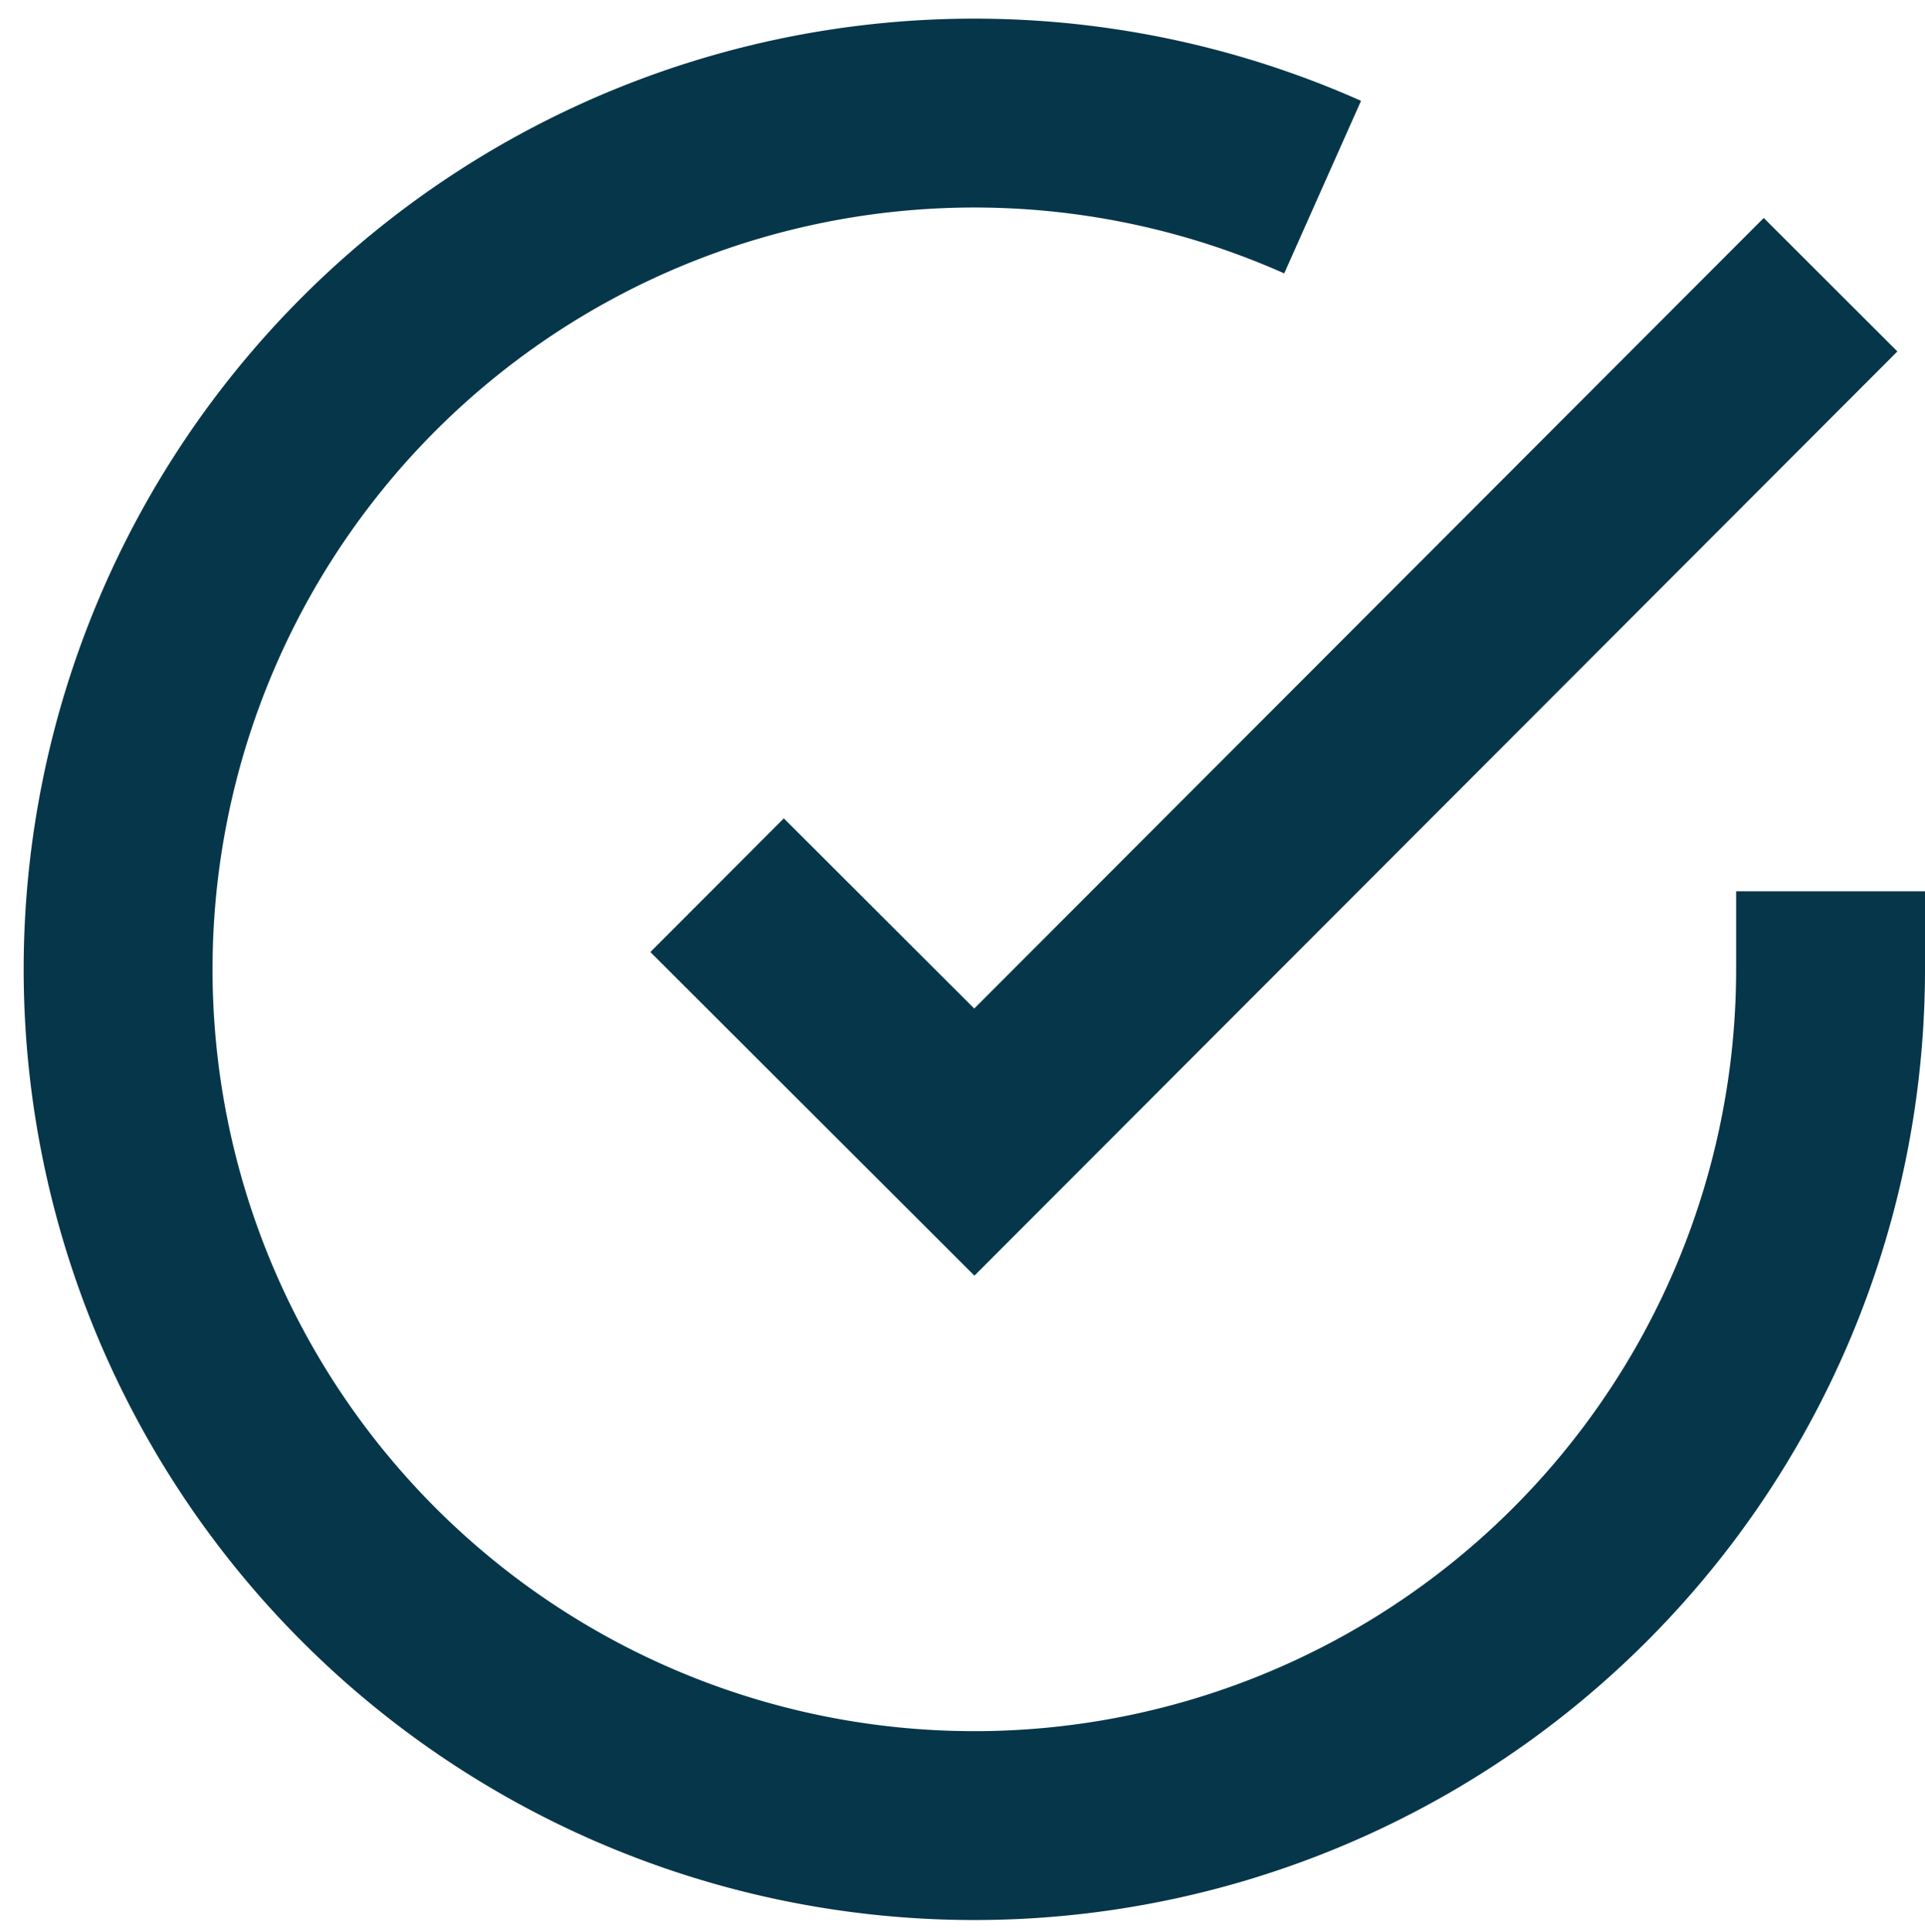
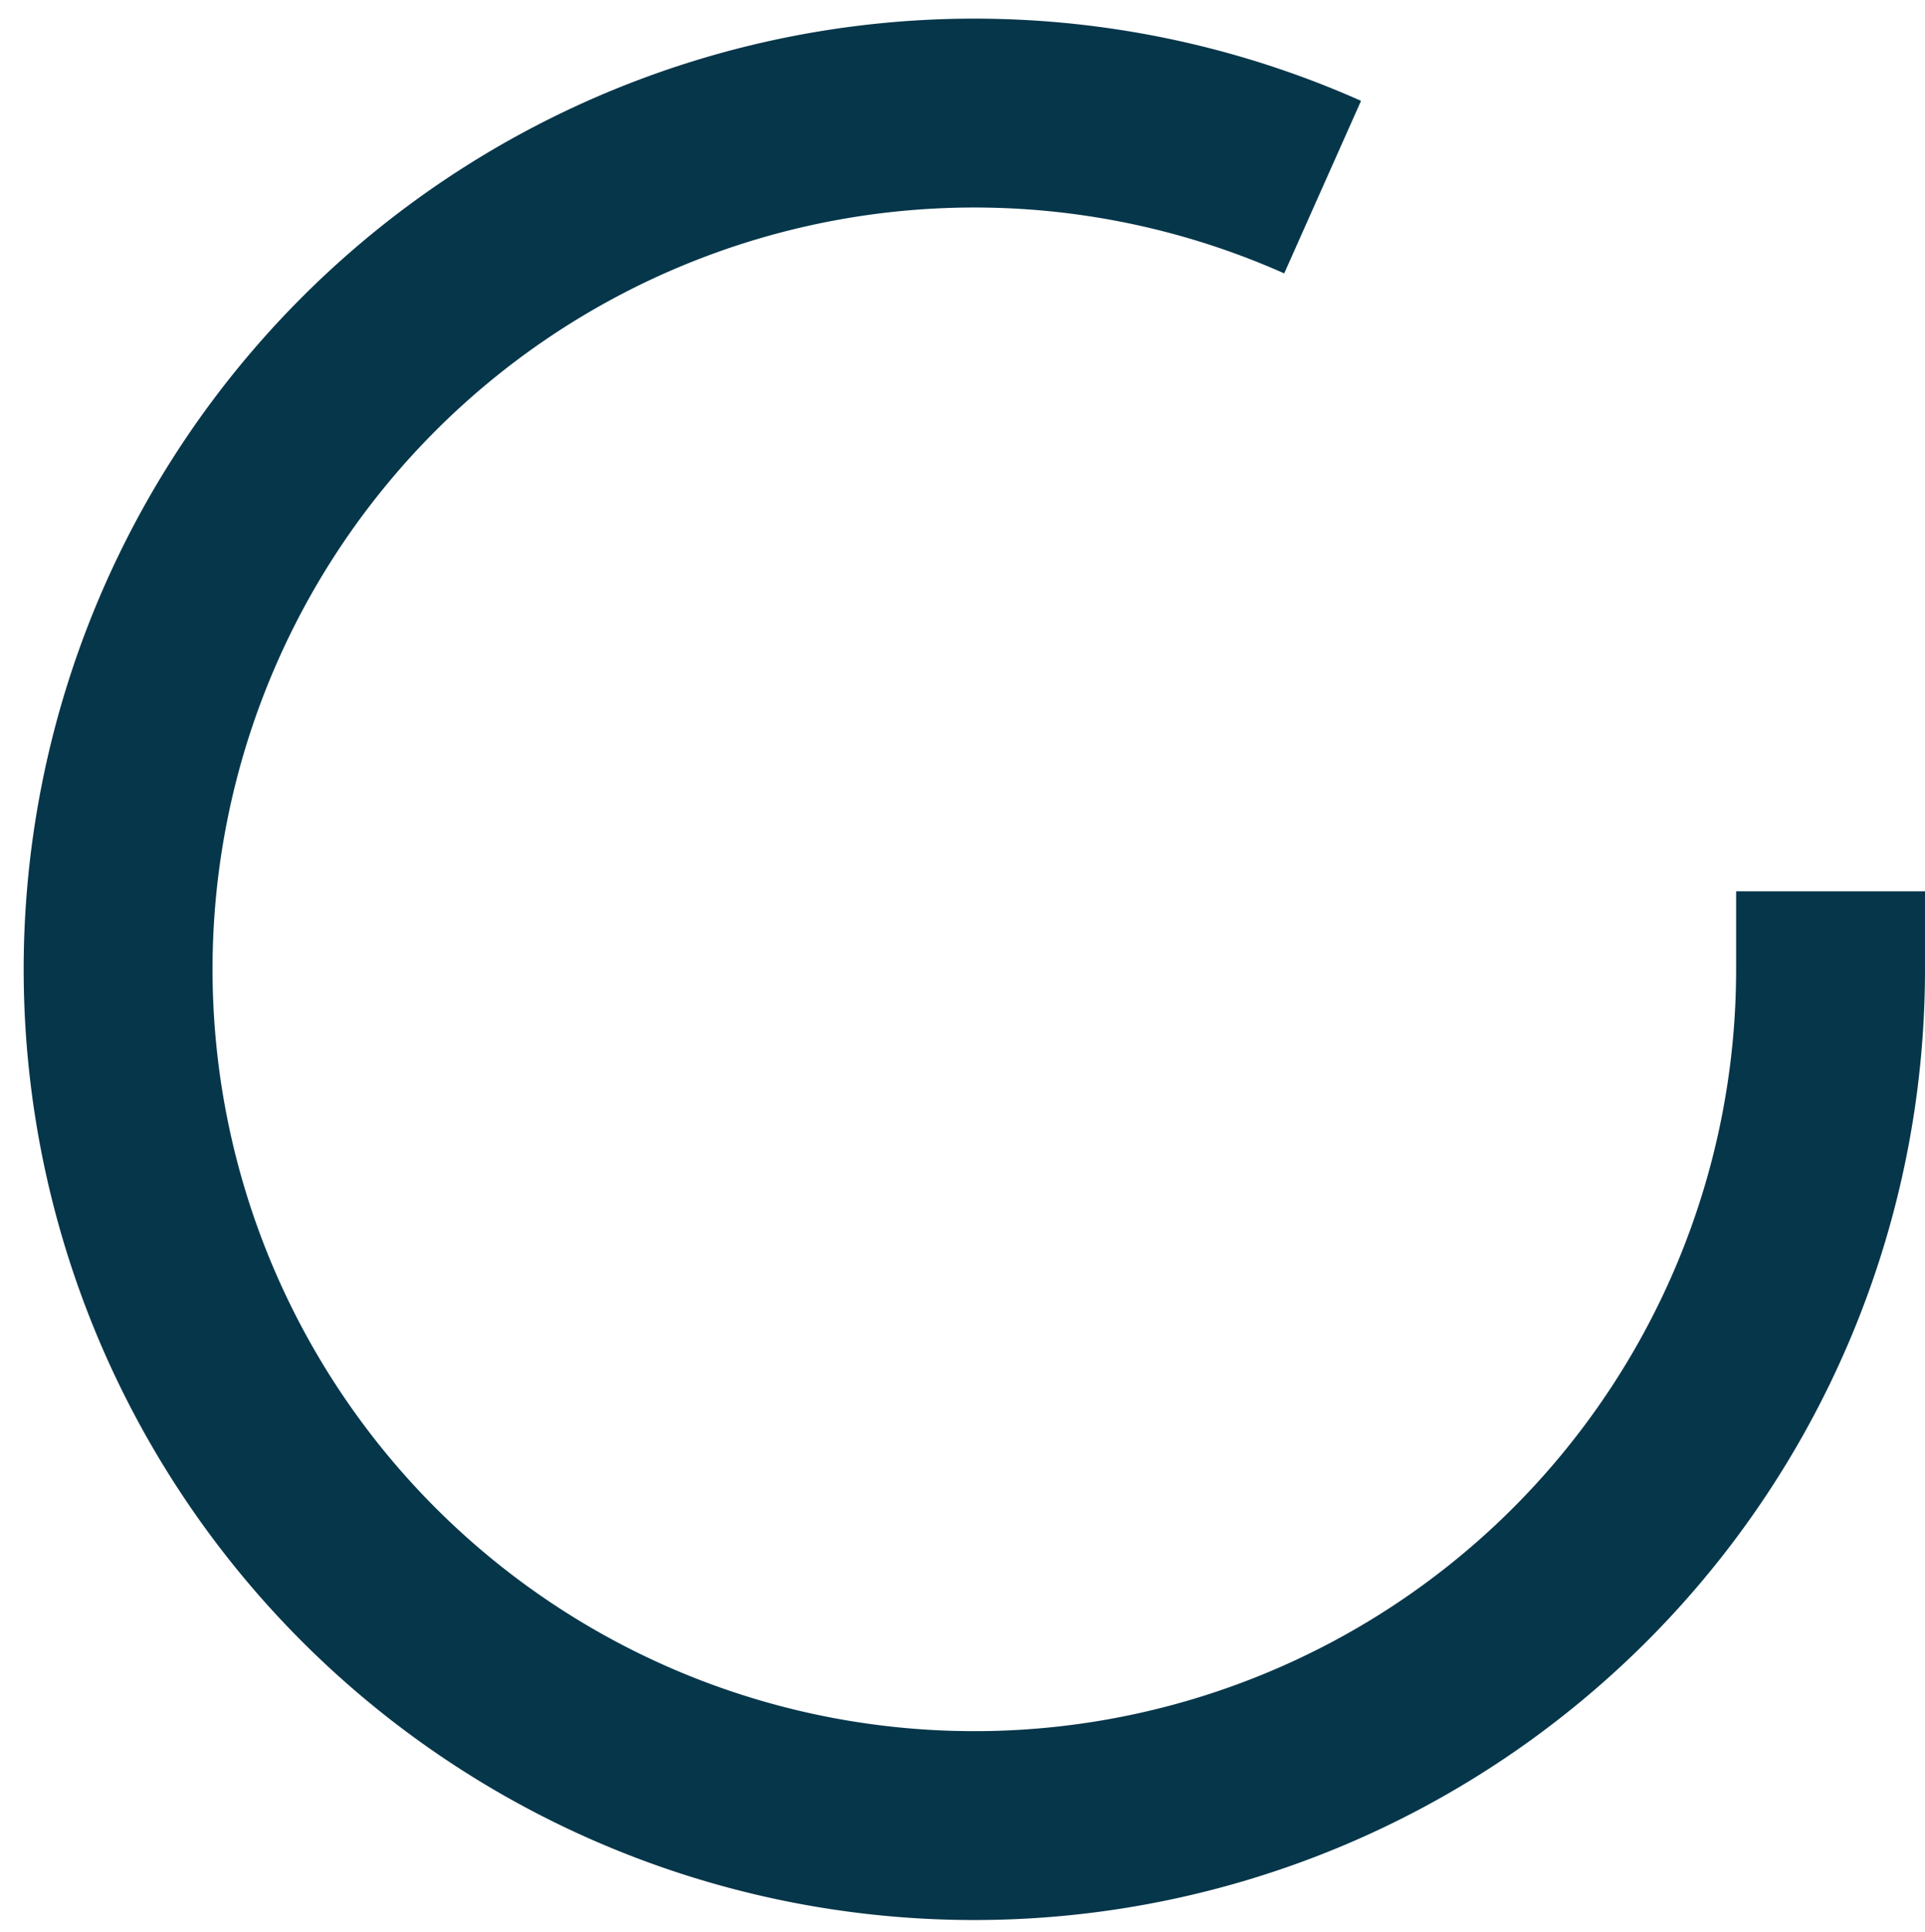
<svg xmlns="http://www.w3.org/2000/svg" width="15.288" height="15.346" viewBox="0 0 15.288 15.346">
  <g data-name="Icon feather-check-circle">
    <path data-name="Trazado 8159" d="M16.605 9.172V9.8a6.8 6.8 0 1 1-4.034-6.22" transform="translate(-2.067 -2.094)" style="fill:none;stroke:#06364a;stroke-width:1.5px" />
-     <path data-name="Trazado 8160" d="m22.343 6-6.8 6.809-2.043-2.04" transform="translate(-7.805 -3.739)" style="fill:none;stroke:#06364a;stroke-width:1.5px" />
  </g>
</svg>